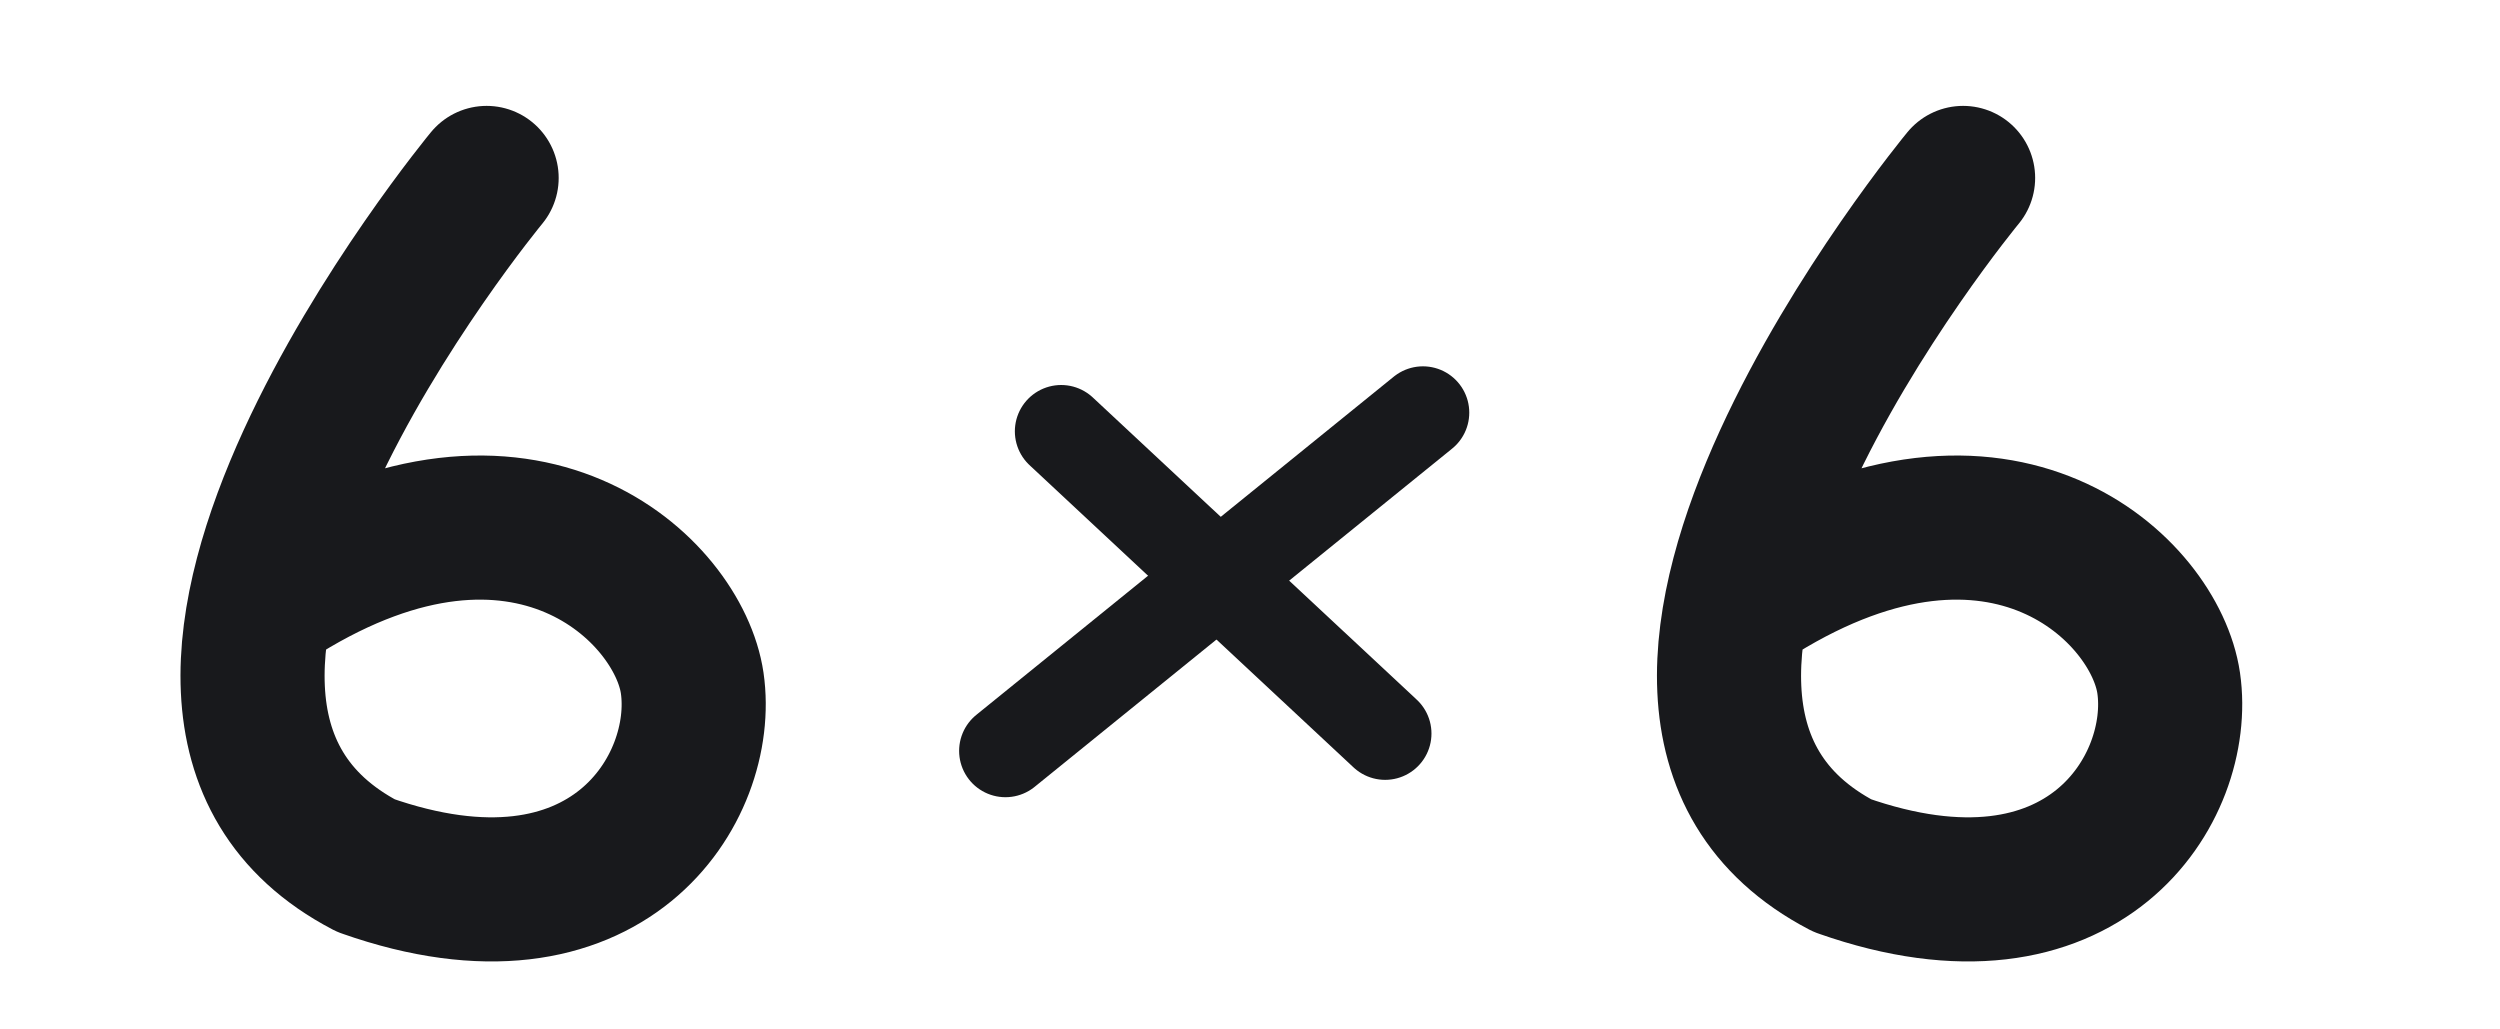
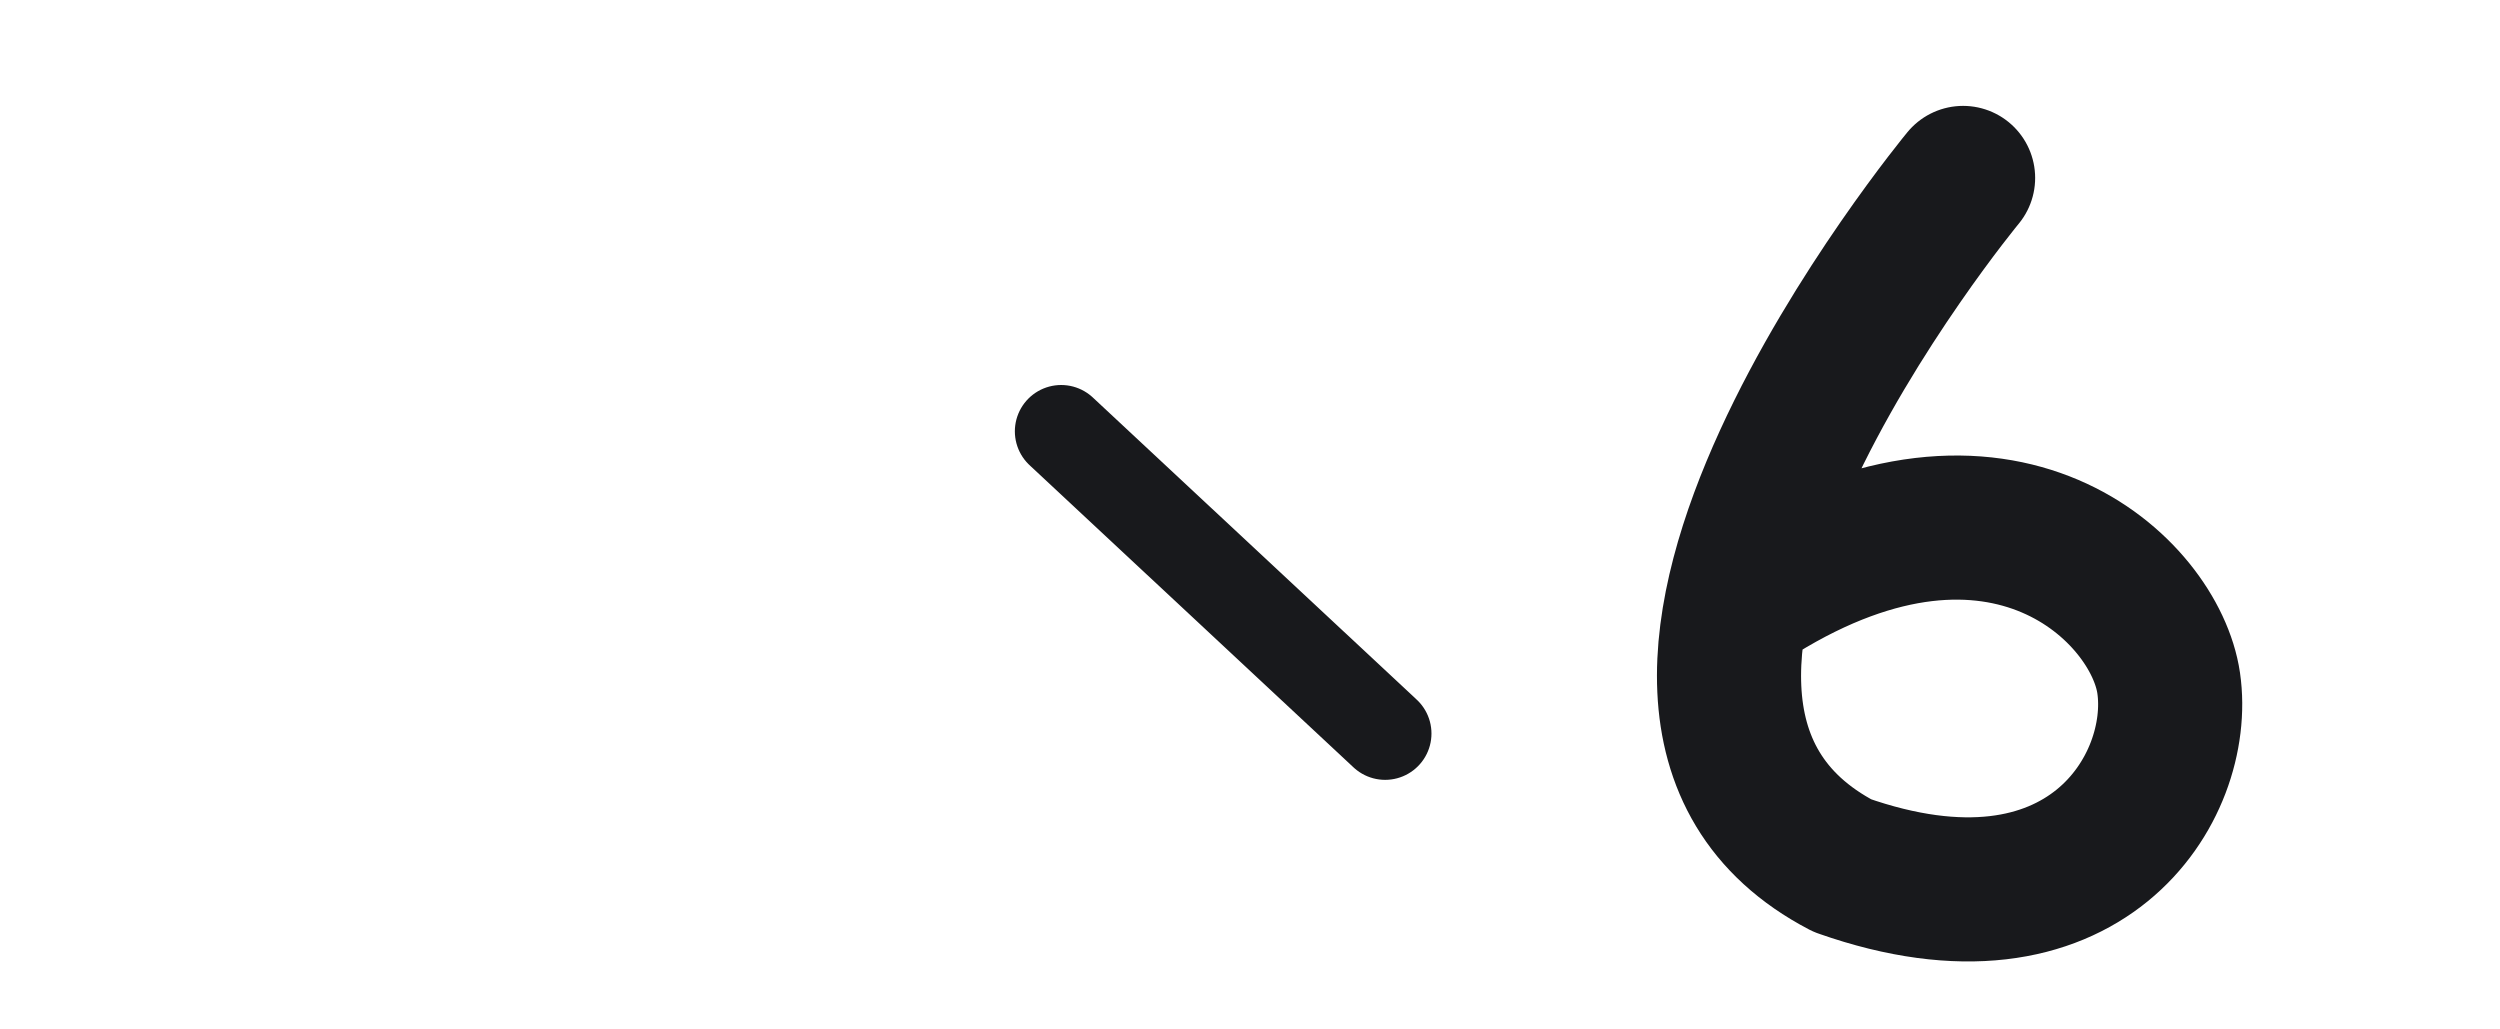
- <svg xmlns="http://www.w3.org/2000/svg" xmlns:ns1="http://www.serif.com/" width="100%" height="100%" viewBox="0 0 17 7" version="1.1" xml:space="preserve" style="fill-rule:evenodd;clip-rule:evenodd;stroke-linecap:round;stroke-linejoin:round;stroke-miterlimit:1.5;">
-   <rect id="_6x6" ns1:id="6x6" x="0" y="0.229" width="16.32" height="6.72" style="fill:none;" />
-   <path d="M3.309,1.21c-0,-0 -2.947,3.564 -0.821,4.676c1.648,0.58 2.322,-0.531 2.219,-1.241c-0.092,-0.632 -1.131,-1.645 -2.79,-0.619" style="fill:none;stroke:#18191c;stroke-width:0.98px;" />
+ <svg xmlns="http://www.w3.org/2000/svg" width="100%" height="100%" viewBox="0 0 17 7" version="1.1" xml:space="preserve" style="fill-rule:evenodd;clip-rule:evenodd;stroke-linecap:round;stroke-linejoin:round;stroke-miterlimit:1.5;">
  <path d="M13.349,1.21c0,-0 -2.947,3.564 -0.821,4.676c1.649,0.58 2.322,-0.531 2.219,-1.241c-0.092,-0.632 -1.13,-1.645 -2.79,-0.619" style="fill:none;stroke:#18191c;stroke-width:0.98px;" />
-   <path d="M6.837,5.106l2.839,-2.3" style="fill:none;stroke:#18191c;stroke-width:0.63px;stroke-miterlimit:1;" />
  <path d="M7.216,2.933l2.203,2.055" style="fill:none;stroke:#18191c;stroke-width:0.63px;stroke-miterlimit:1;" />
</svg>